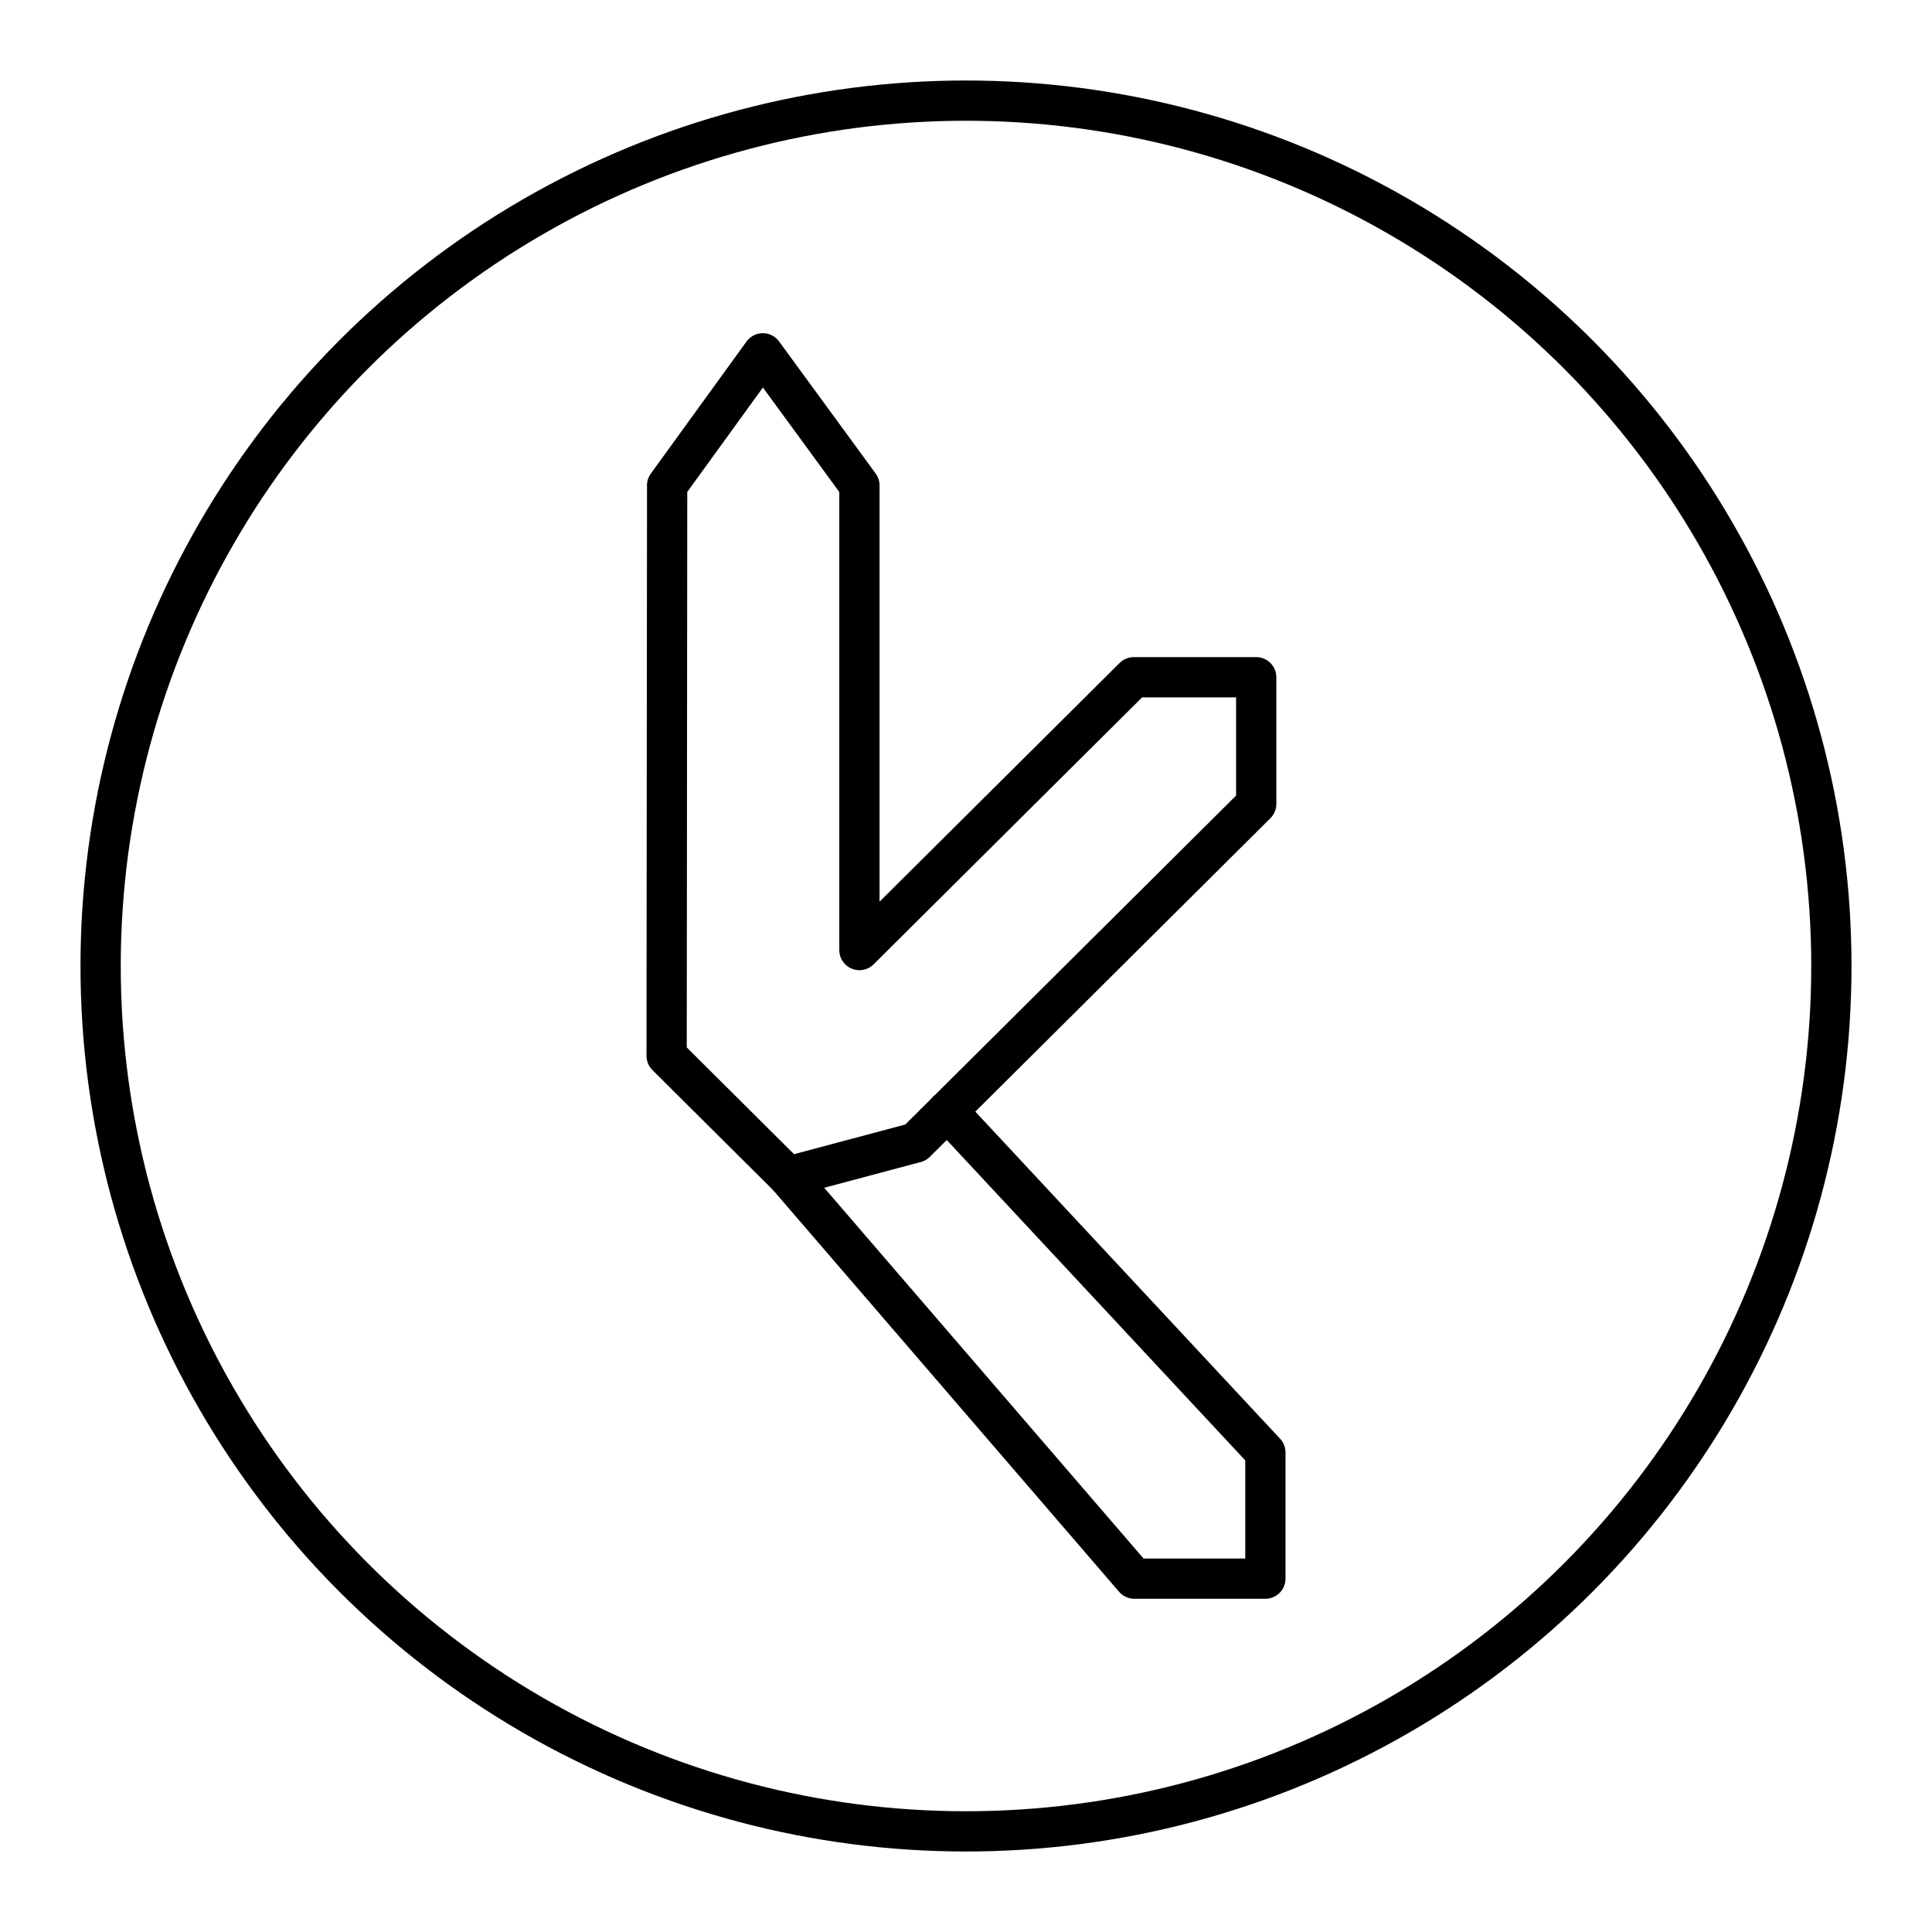
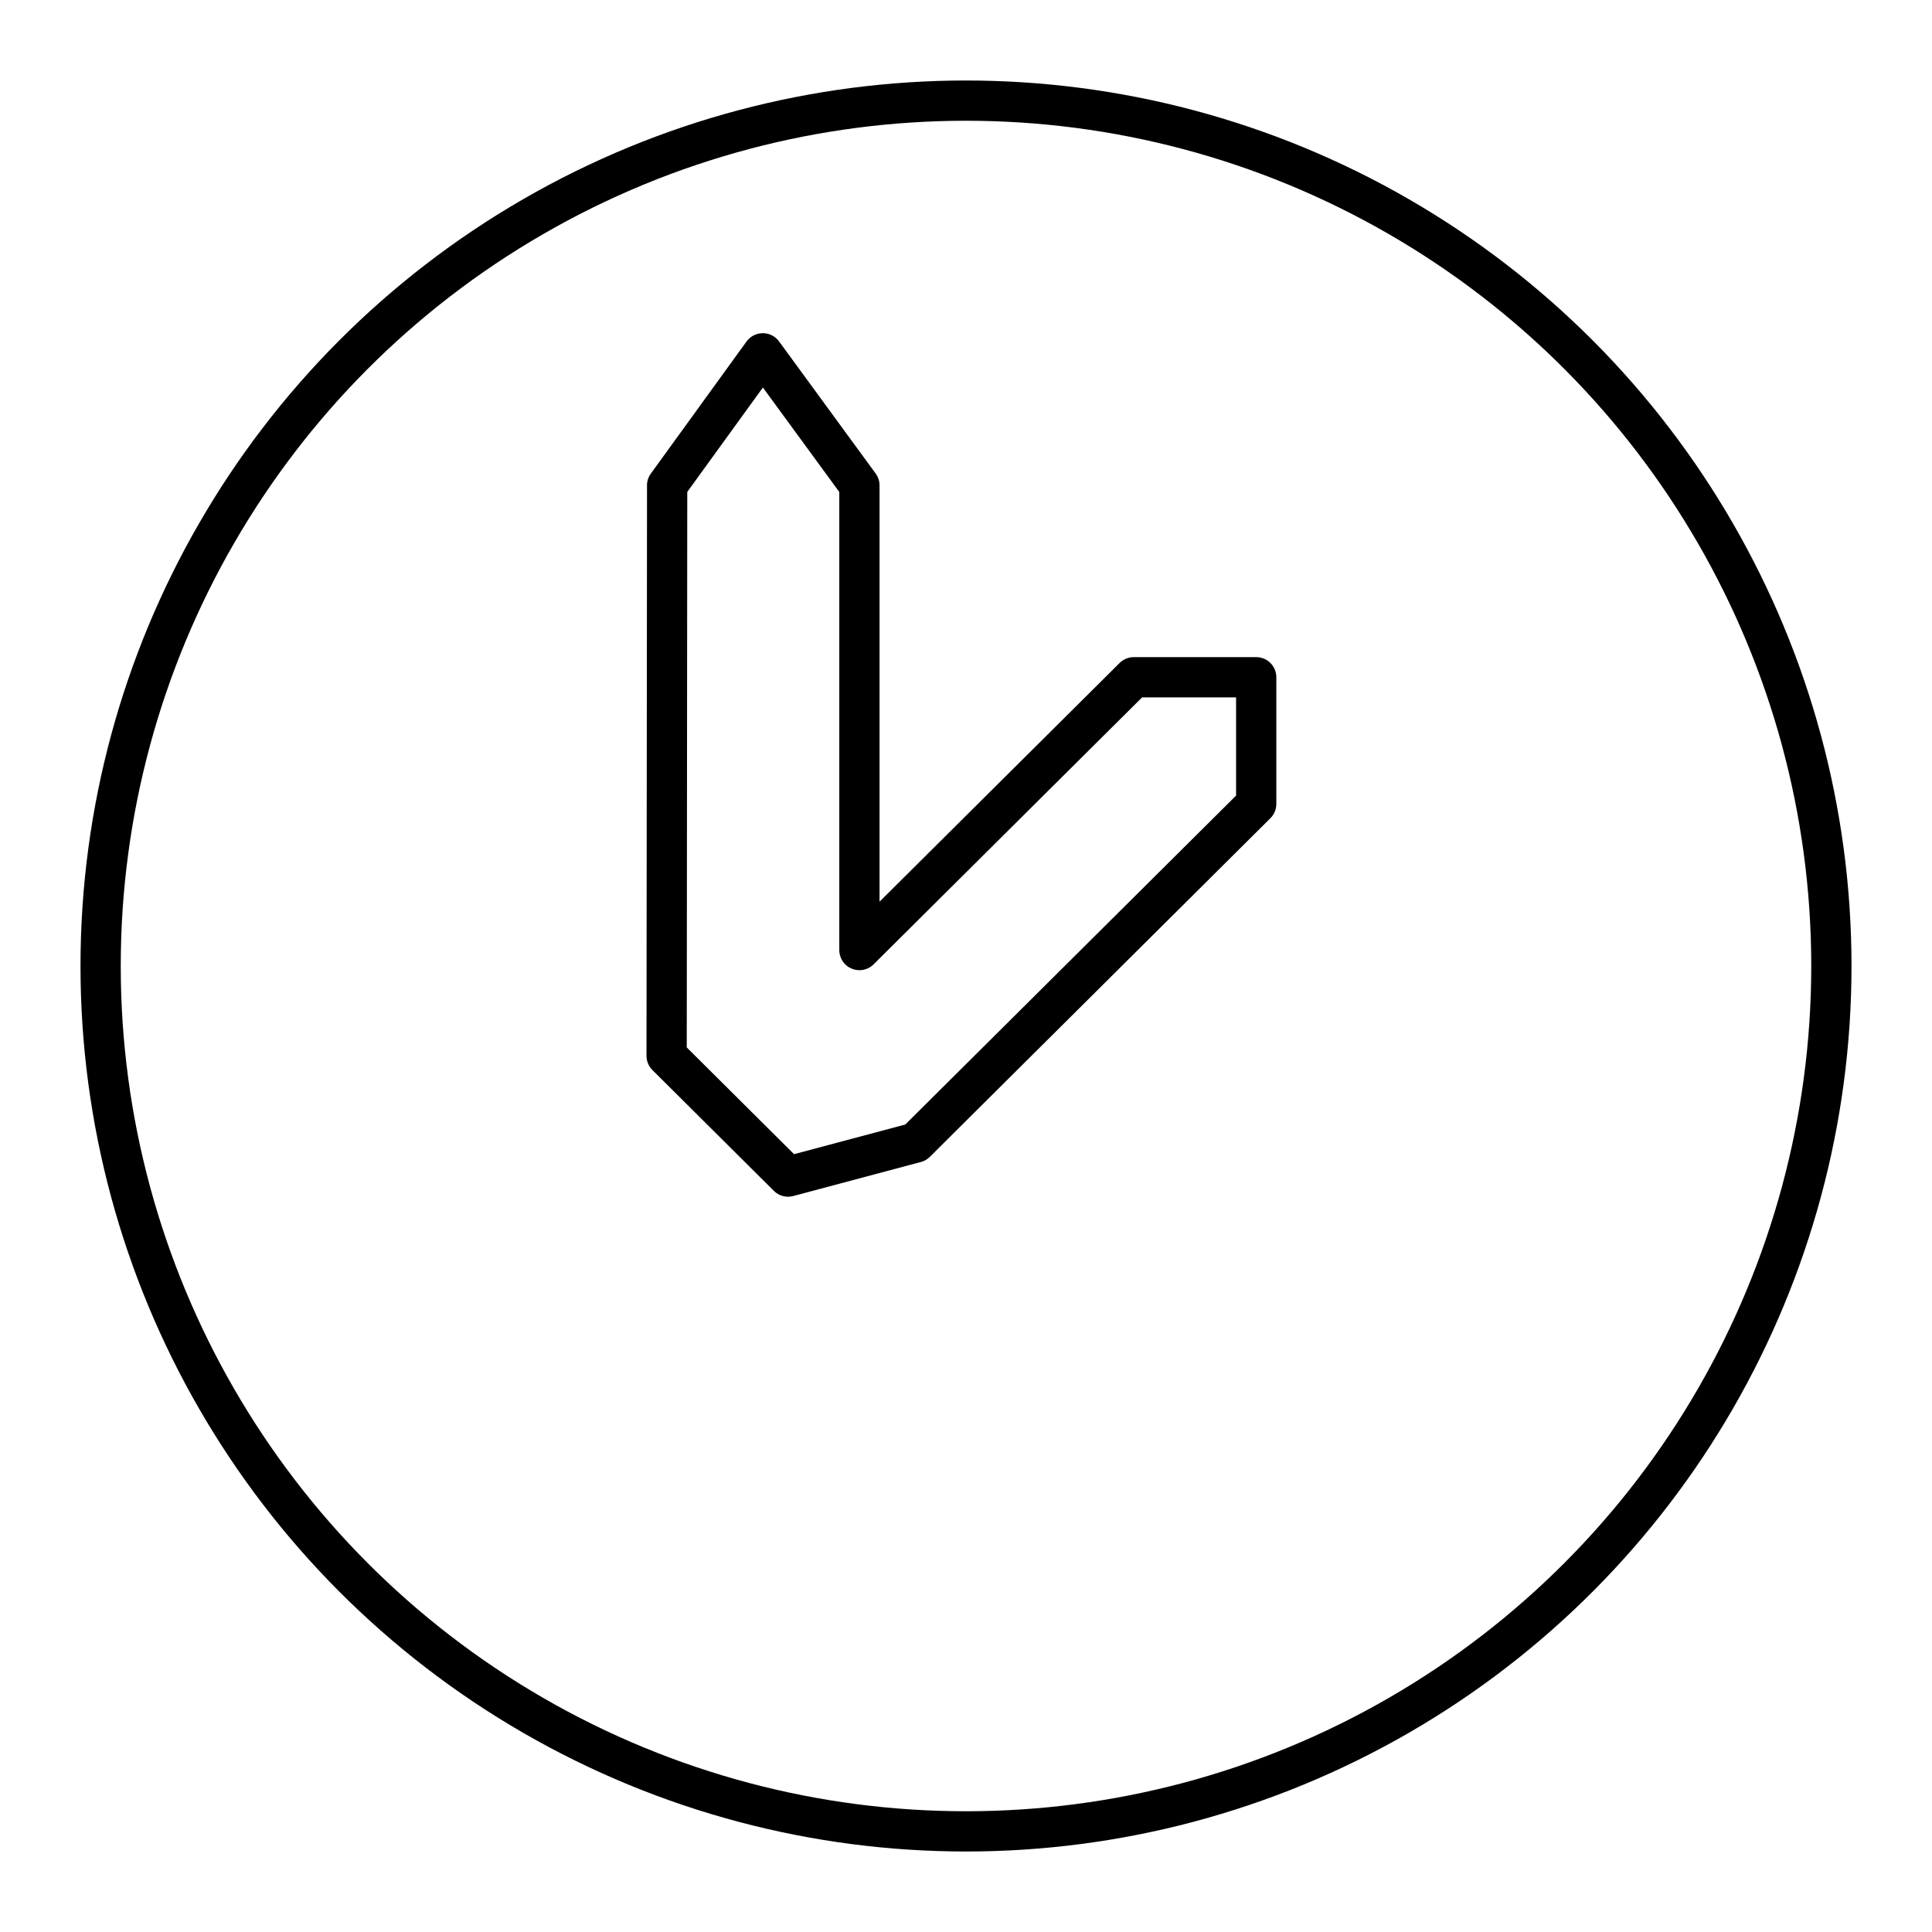
<svg xmlns="http://www.w3.org/2000/svg" width="800px" height="800px" viewBox="0 0 48 48" id="a">
  <defs>
    <style>.b{fill:none;stroke:#000000;stroke-linecap:round;stroke-linejoin:round;}</style>
  </defs>
  <g>
    <path class="b" d="m16.574,12.061l2.378-3.283,2.4,3.282v11.544l6.817-6.778h3.041v3.148l-8.461,8.413-3.17.845-3.017-3.001.013-14.171Z" />
-     <path class="b" d="m19.578,29.232l8.604,9.989h3.256s0-3.135,0-3.135l-7.903-8.482" />
  </g>
  <circle class="b" cx="24" cy="24" r="21.5" />
</svg>